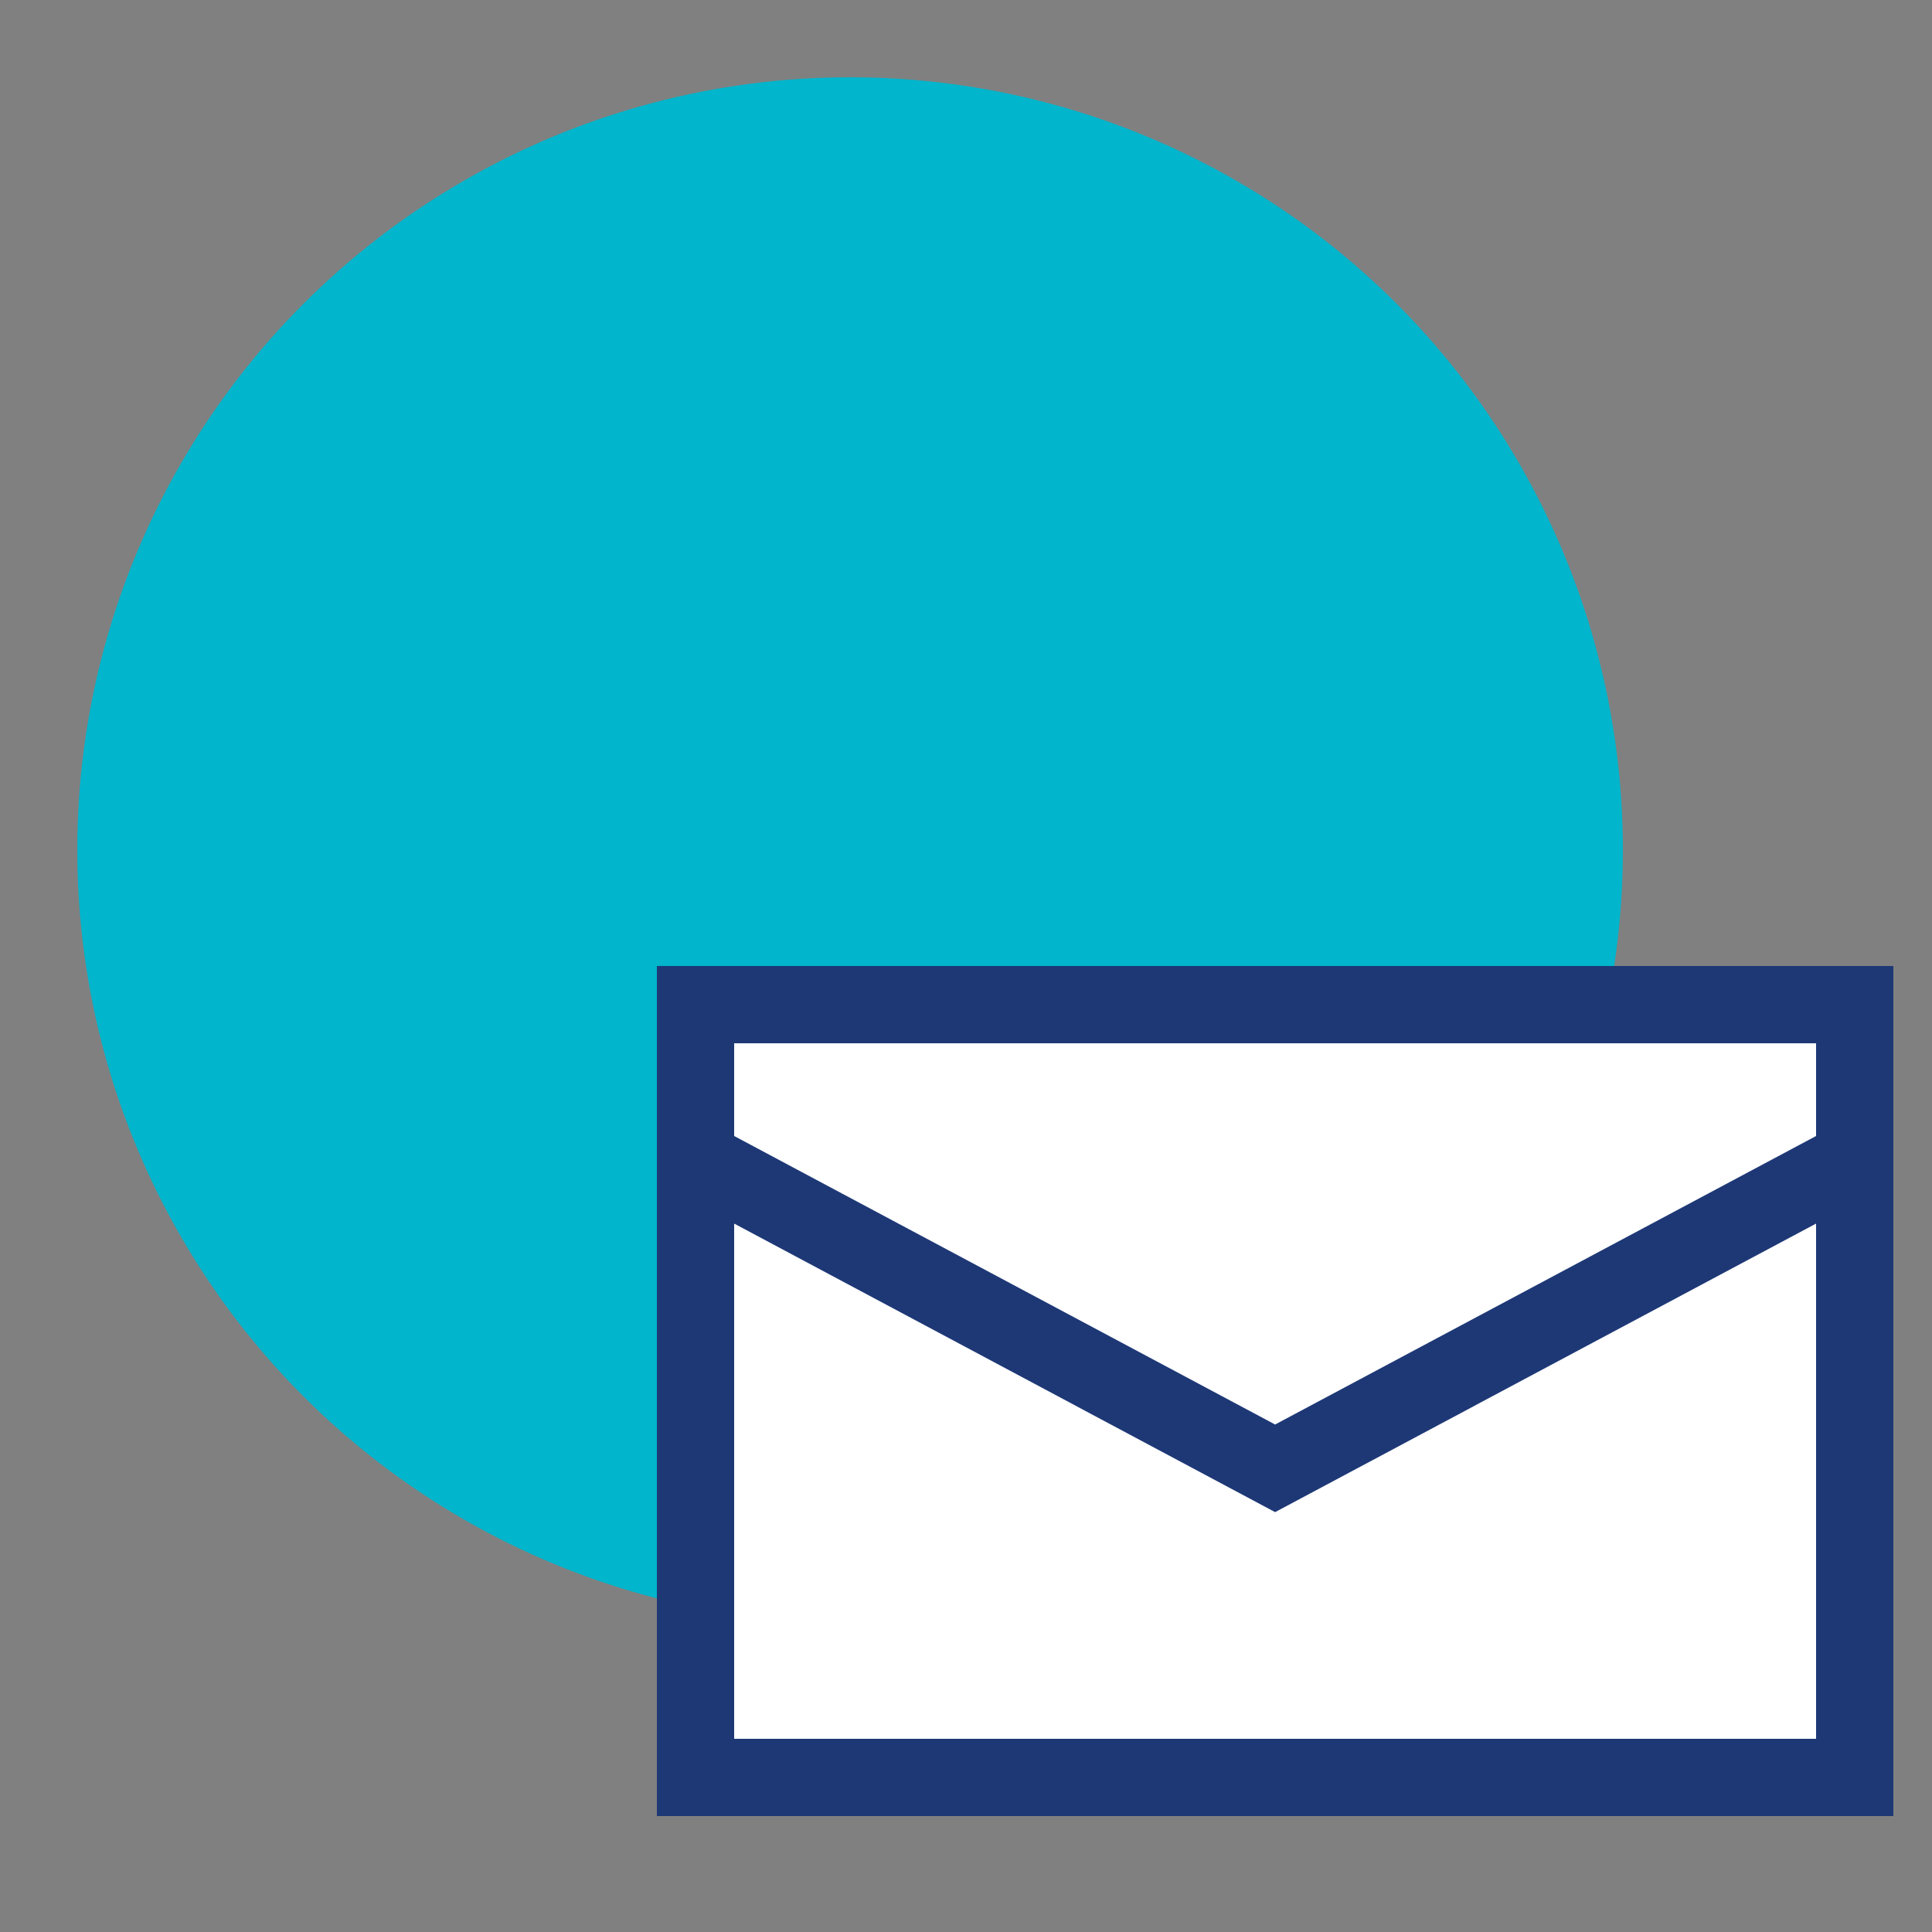
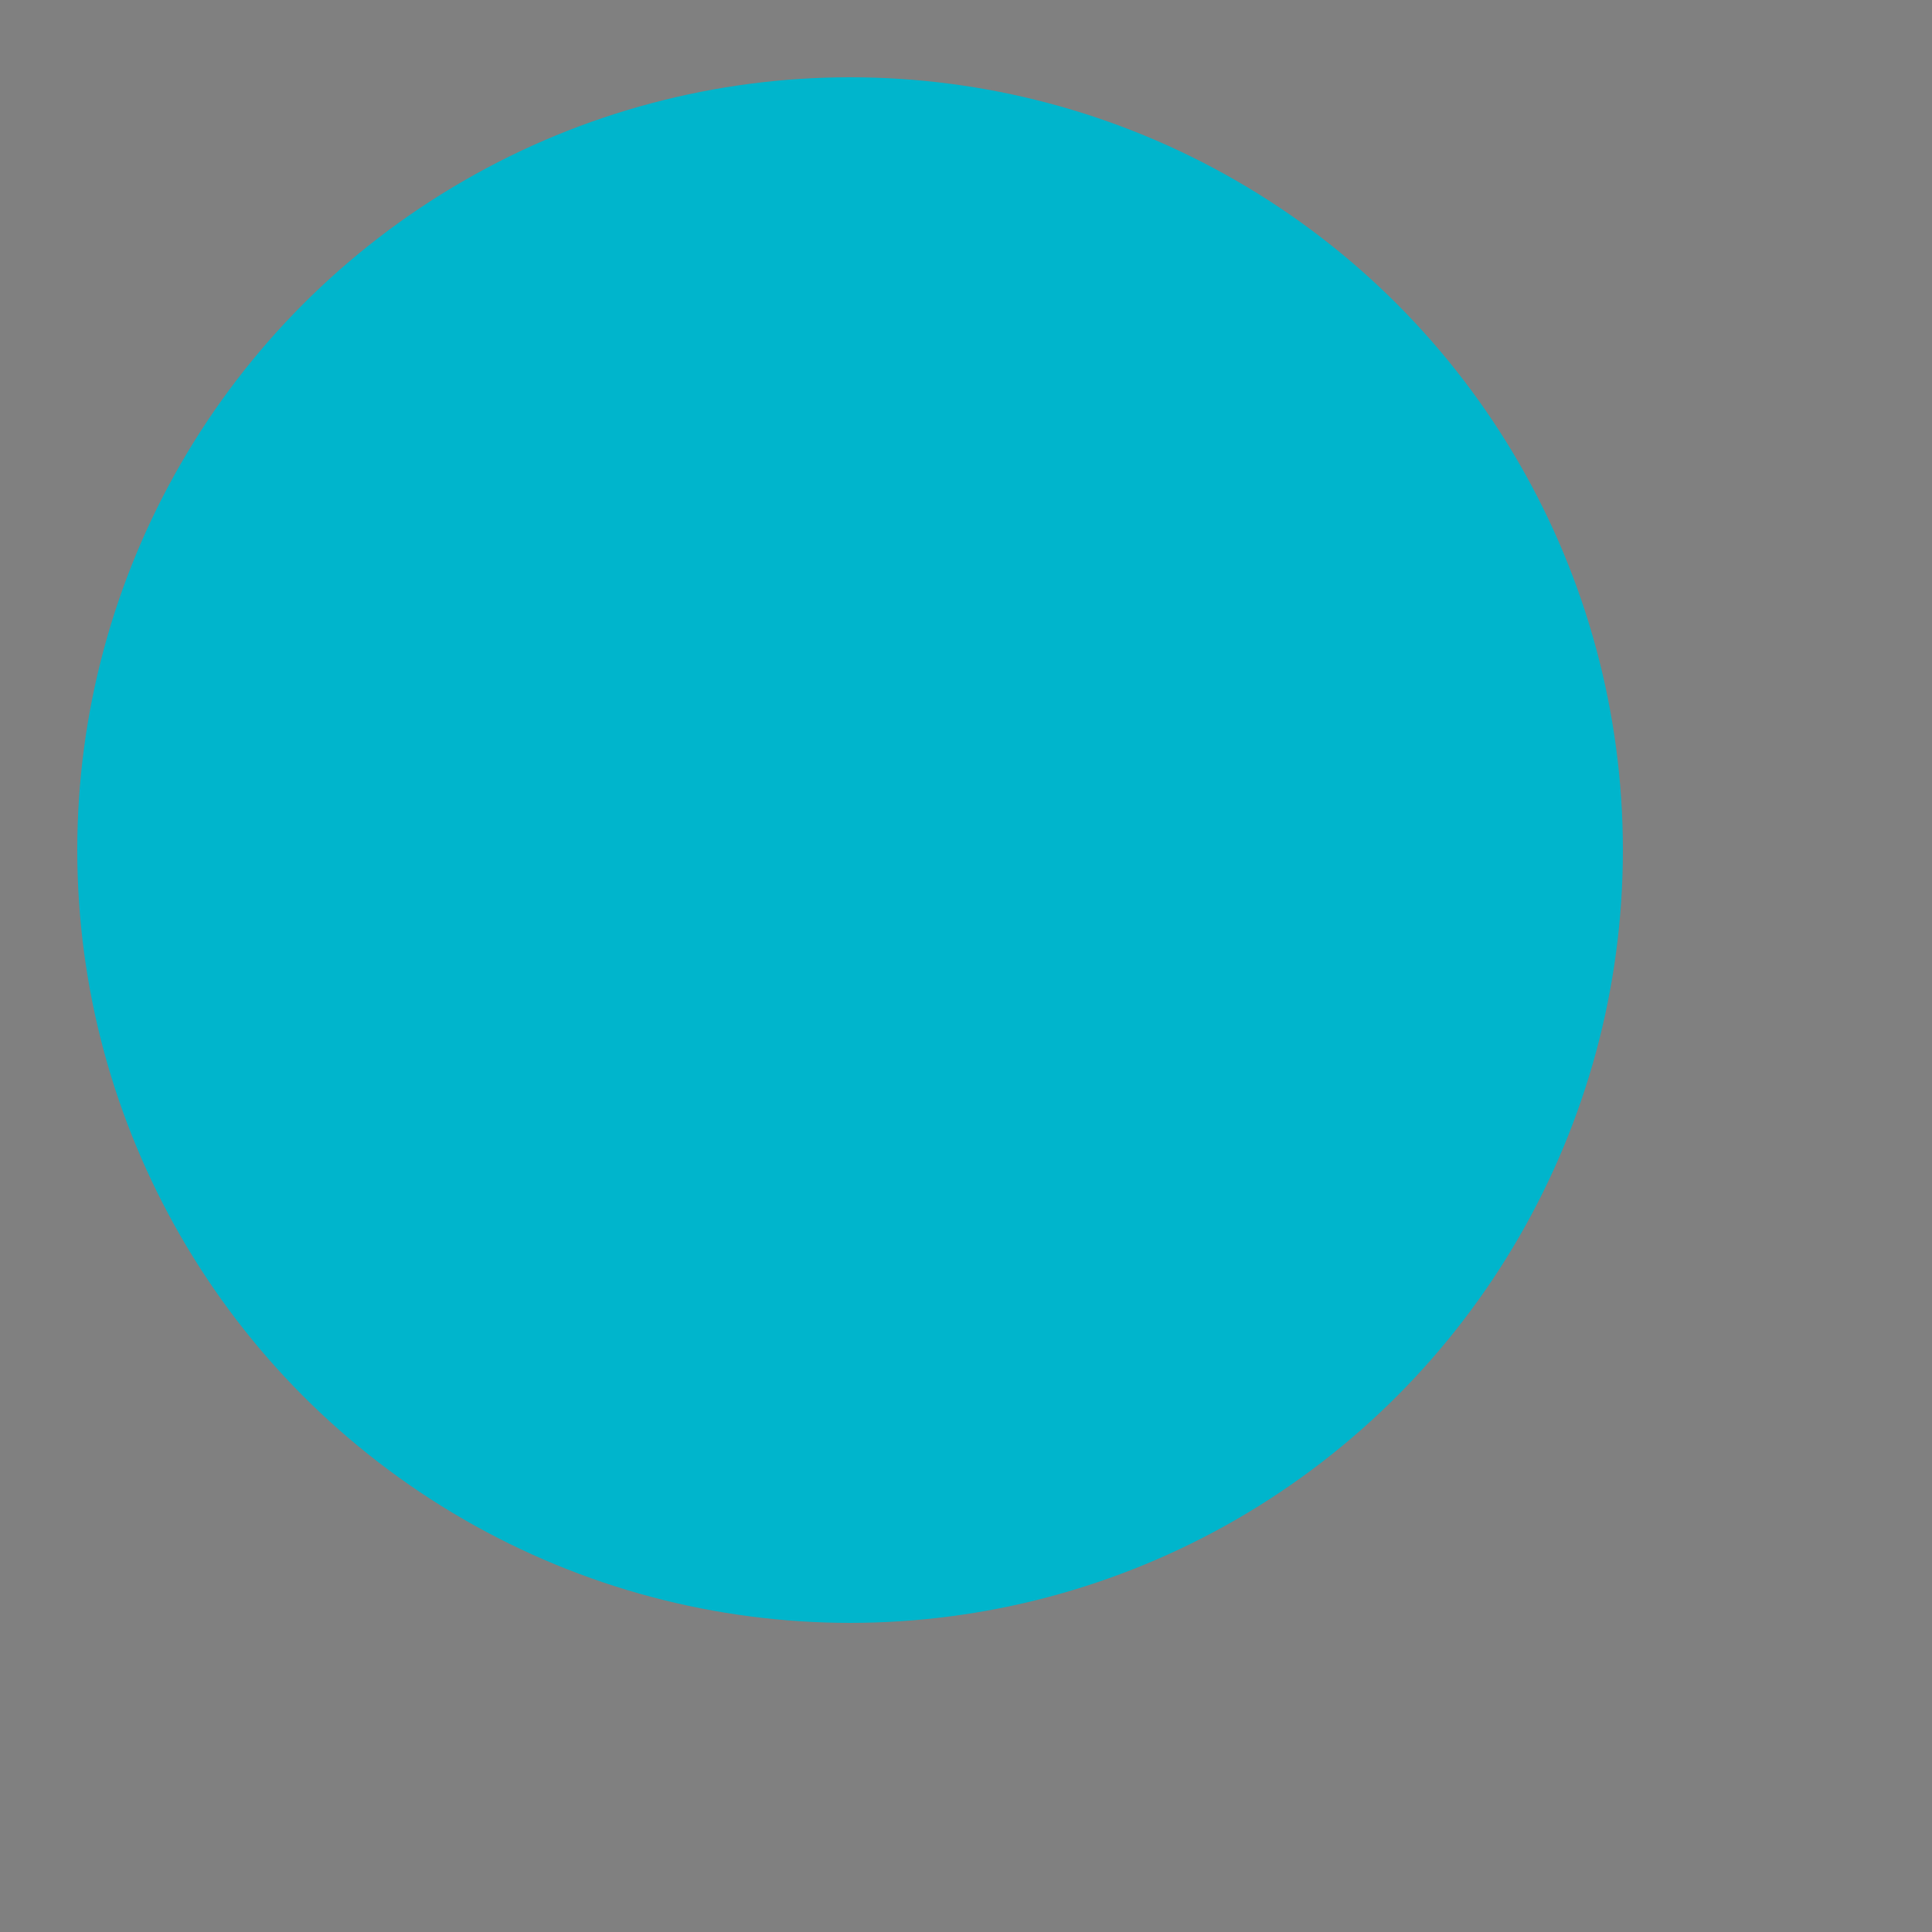
<svg xmlns="http://www.w3.org/2000/svg" version="1.1" id="Livello_1" x="0px" y="0px" viewBox="0 0 50 50" style="enable-background:new 0 0 50 50;" xml:space="preserve">
  <rect x="0" y="0" width="50" height="50" fill="#808080" stroke="none" />
  <style type="text/css">
	.st0{fill:#00B5CC;}
	.st1{fill:#FFFFFF;}
	.st2{fill:none;stroke:#1E3876;stroke-width:2;stroke-miterlimit:10;}
</style>
  <circle class="st0" cx="22" cy="22" r="20" />
-   <rect x="18" y="26" class="st1" width="30" height="20" />
-   <path class="st2" d="M18,26h30v20H18V26z M18,30l15,8l15-8" />
</svg>